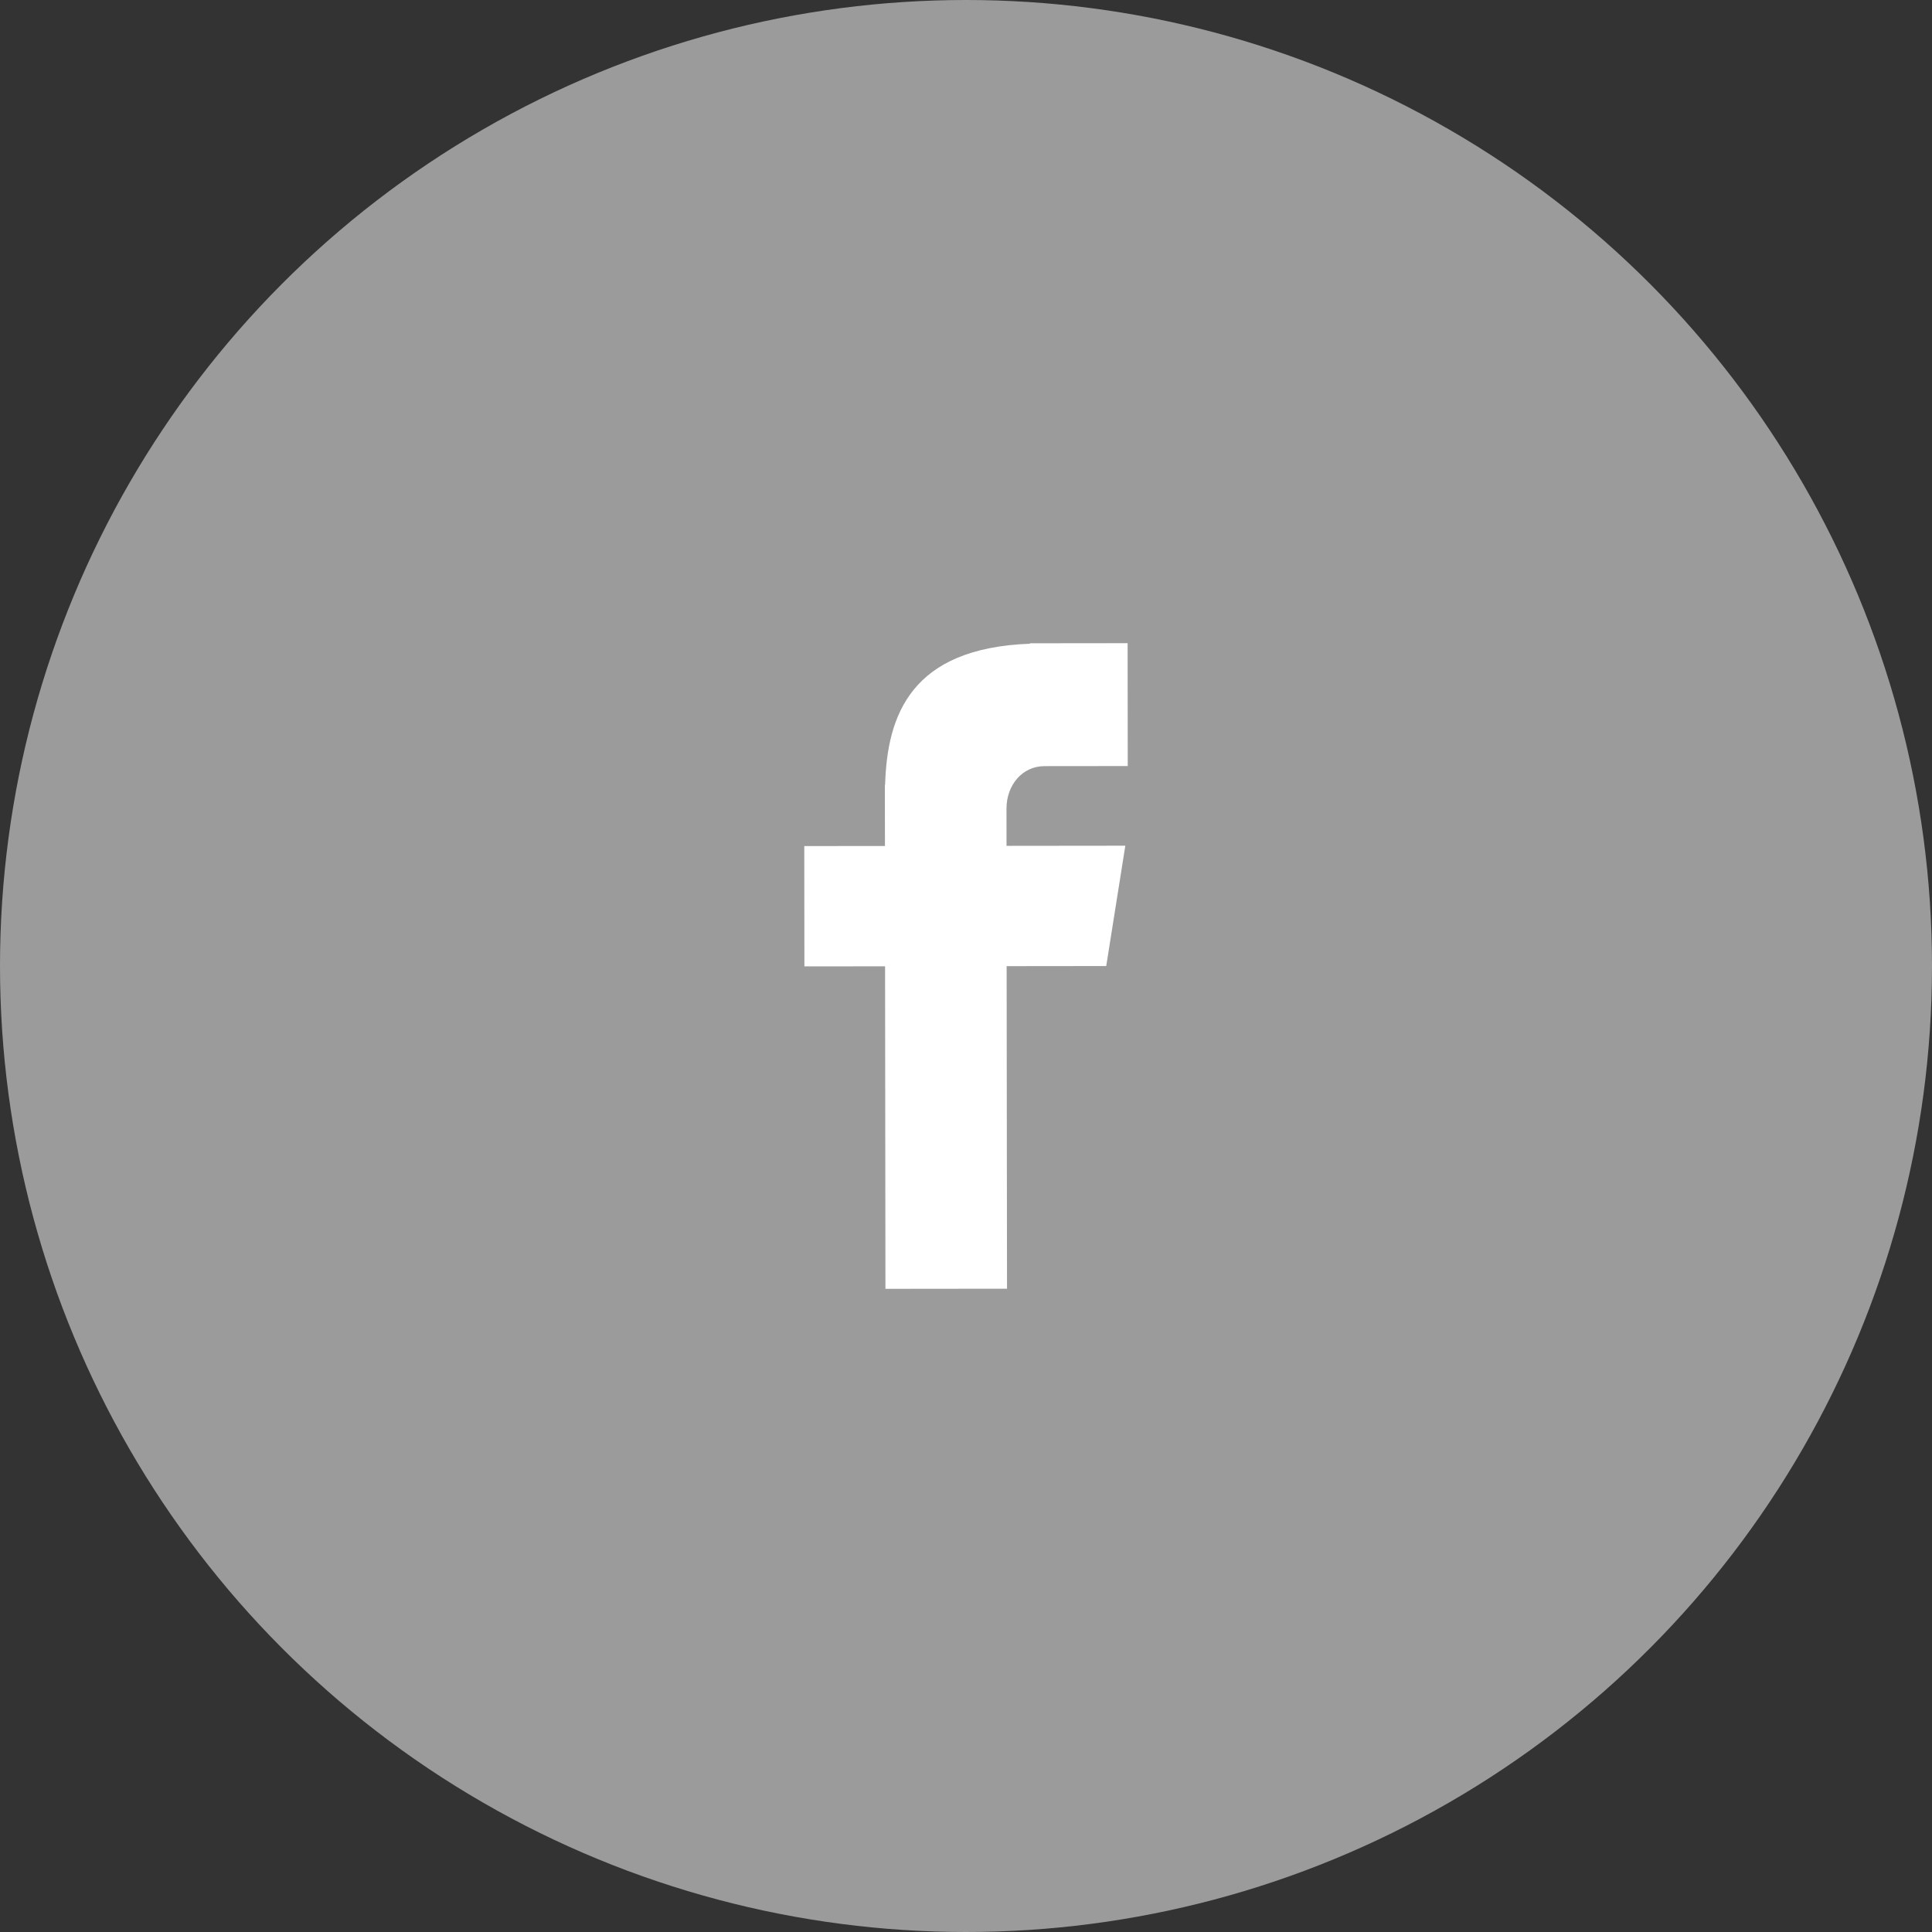
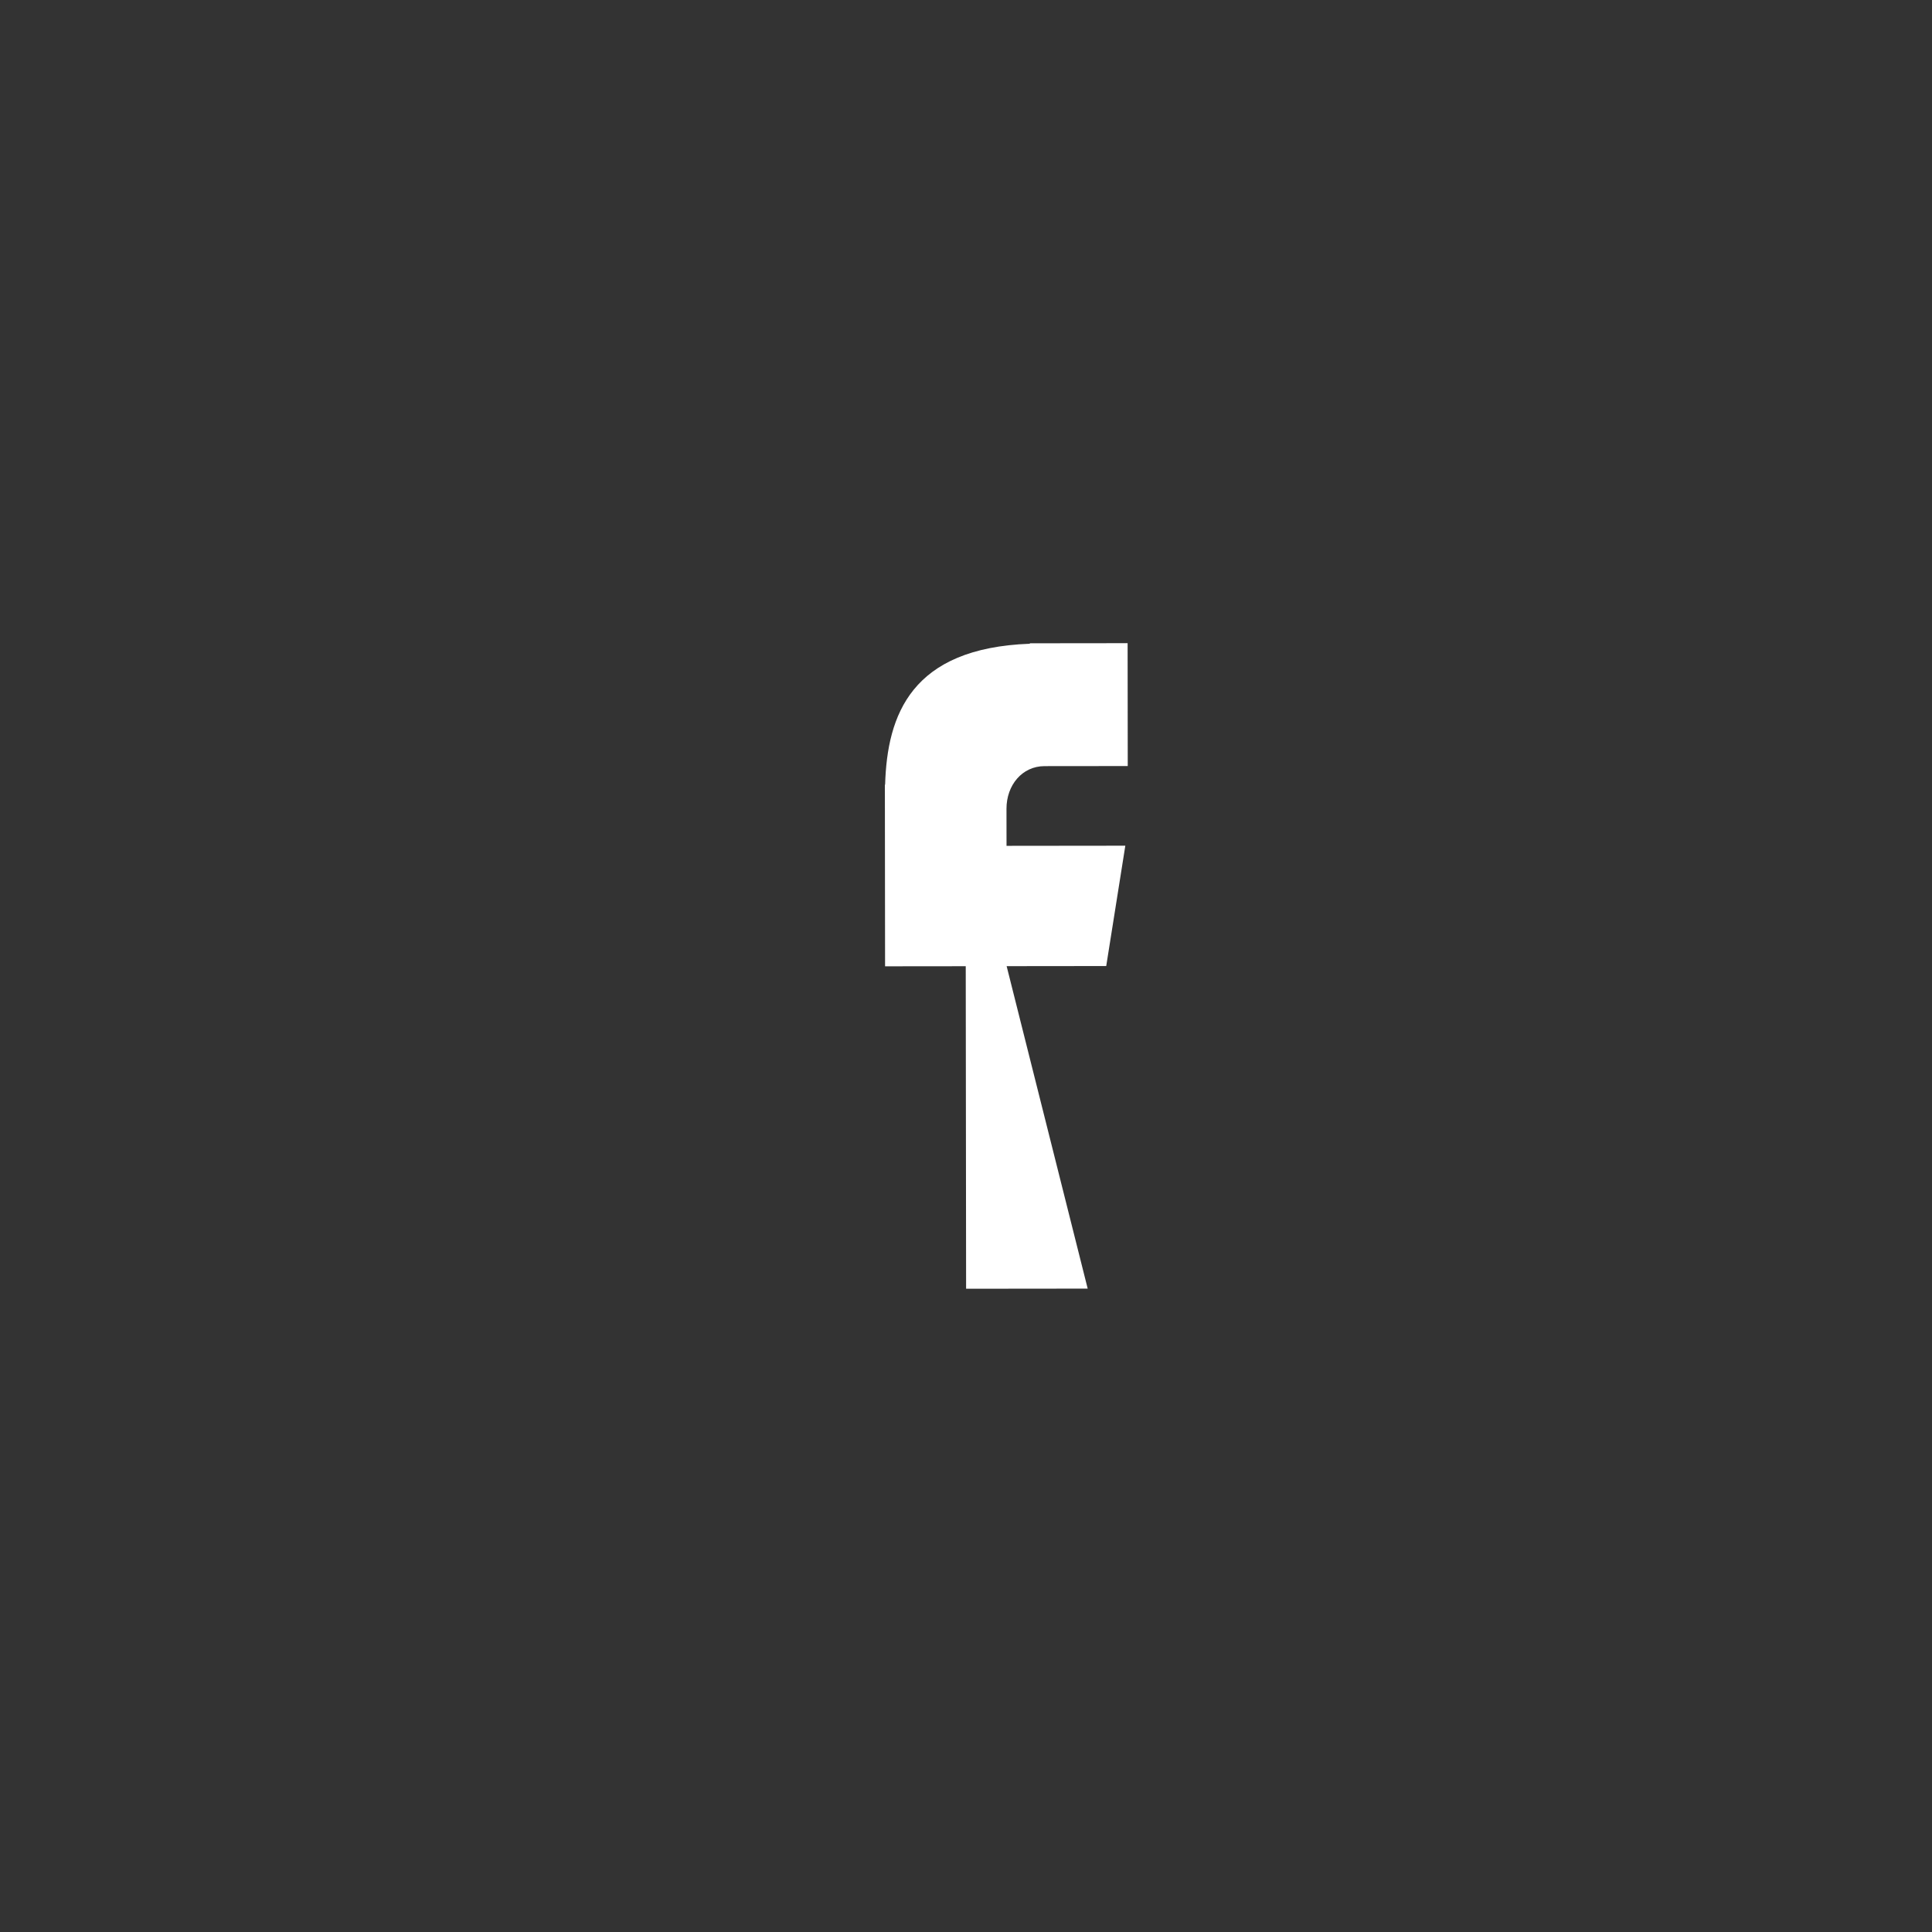
<svg xmlns="http://www.w3.org/2000/svg" version="1.1" x="0px" y="0px" width="90.052px" height="90.052px" viewBox="0 0 90.052 90.052" style="enable-background:new 0 0 90.052 90.052;" xml:space="preserve">
  <rect x="0" y="0" width="90.052" height="90.052" fill="#333333" stroke="none" />
  <style type="text/css">
	.st0{fill:#9B9B9B;}
	.st1{fill:#FFFFFF;}
</style>
  <defs>
</defs>
  <g>
-     <circle class="st0" cx="45.026" cy="45.026" r="45.026" />
-     <path class="st1" d="M48.688,35.71l3.877-0.004l-0.006-5.727l-4.557,0.005v0.021c-5.522,0.202-6.65,3.307-6.746,6.567h-0.011   l0.003,2.86l-3.76,0.004l0.006,5.608l3.76-0.004l0.017,15.033l5.667-0.006L46.92,45.033l4.642-0.005l0.89-5.609l-5.537,0.006   l-0.002-1.728C46.912,36.596,47.644,35.711,48.688,35.71z" />
+     <path class="st1" d="M48.688,35.71l3.877-0.004l-0.006-5.727l-4.557,0.005v0.021c-5.522,0.202-6.65,3.307-6.746,6.567h-0.011   l0.003,2.86l0.006,5.608l3.76-0.004l0.017,15.033l5.667-0.006L46.92,45.033l4.642-0.005l0.89-5.609l-5.537,0.006   l-0.002-1.728C46.912,36.596,47.644,35.711,48.688,35.71z" />
  </g>
</svg>